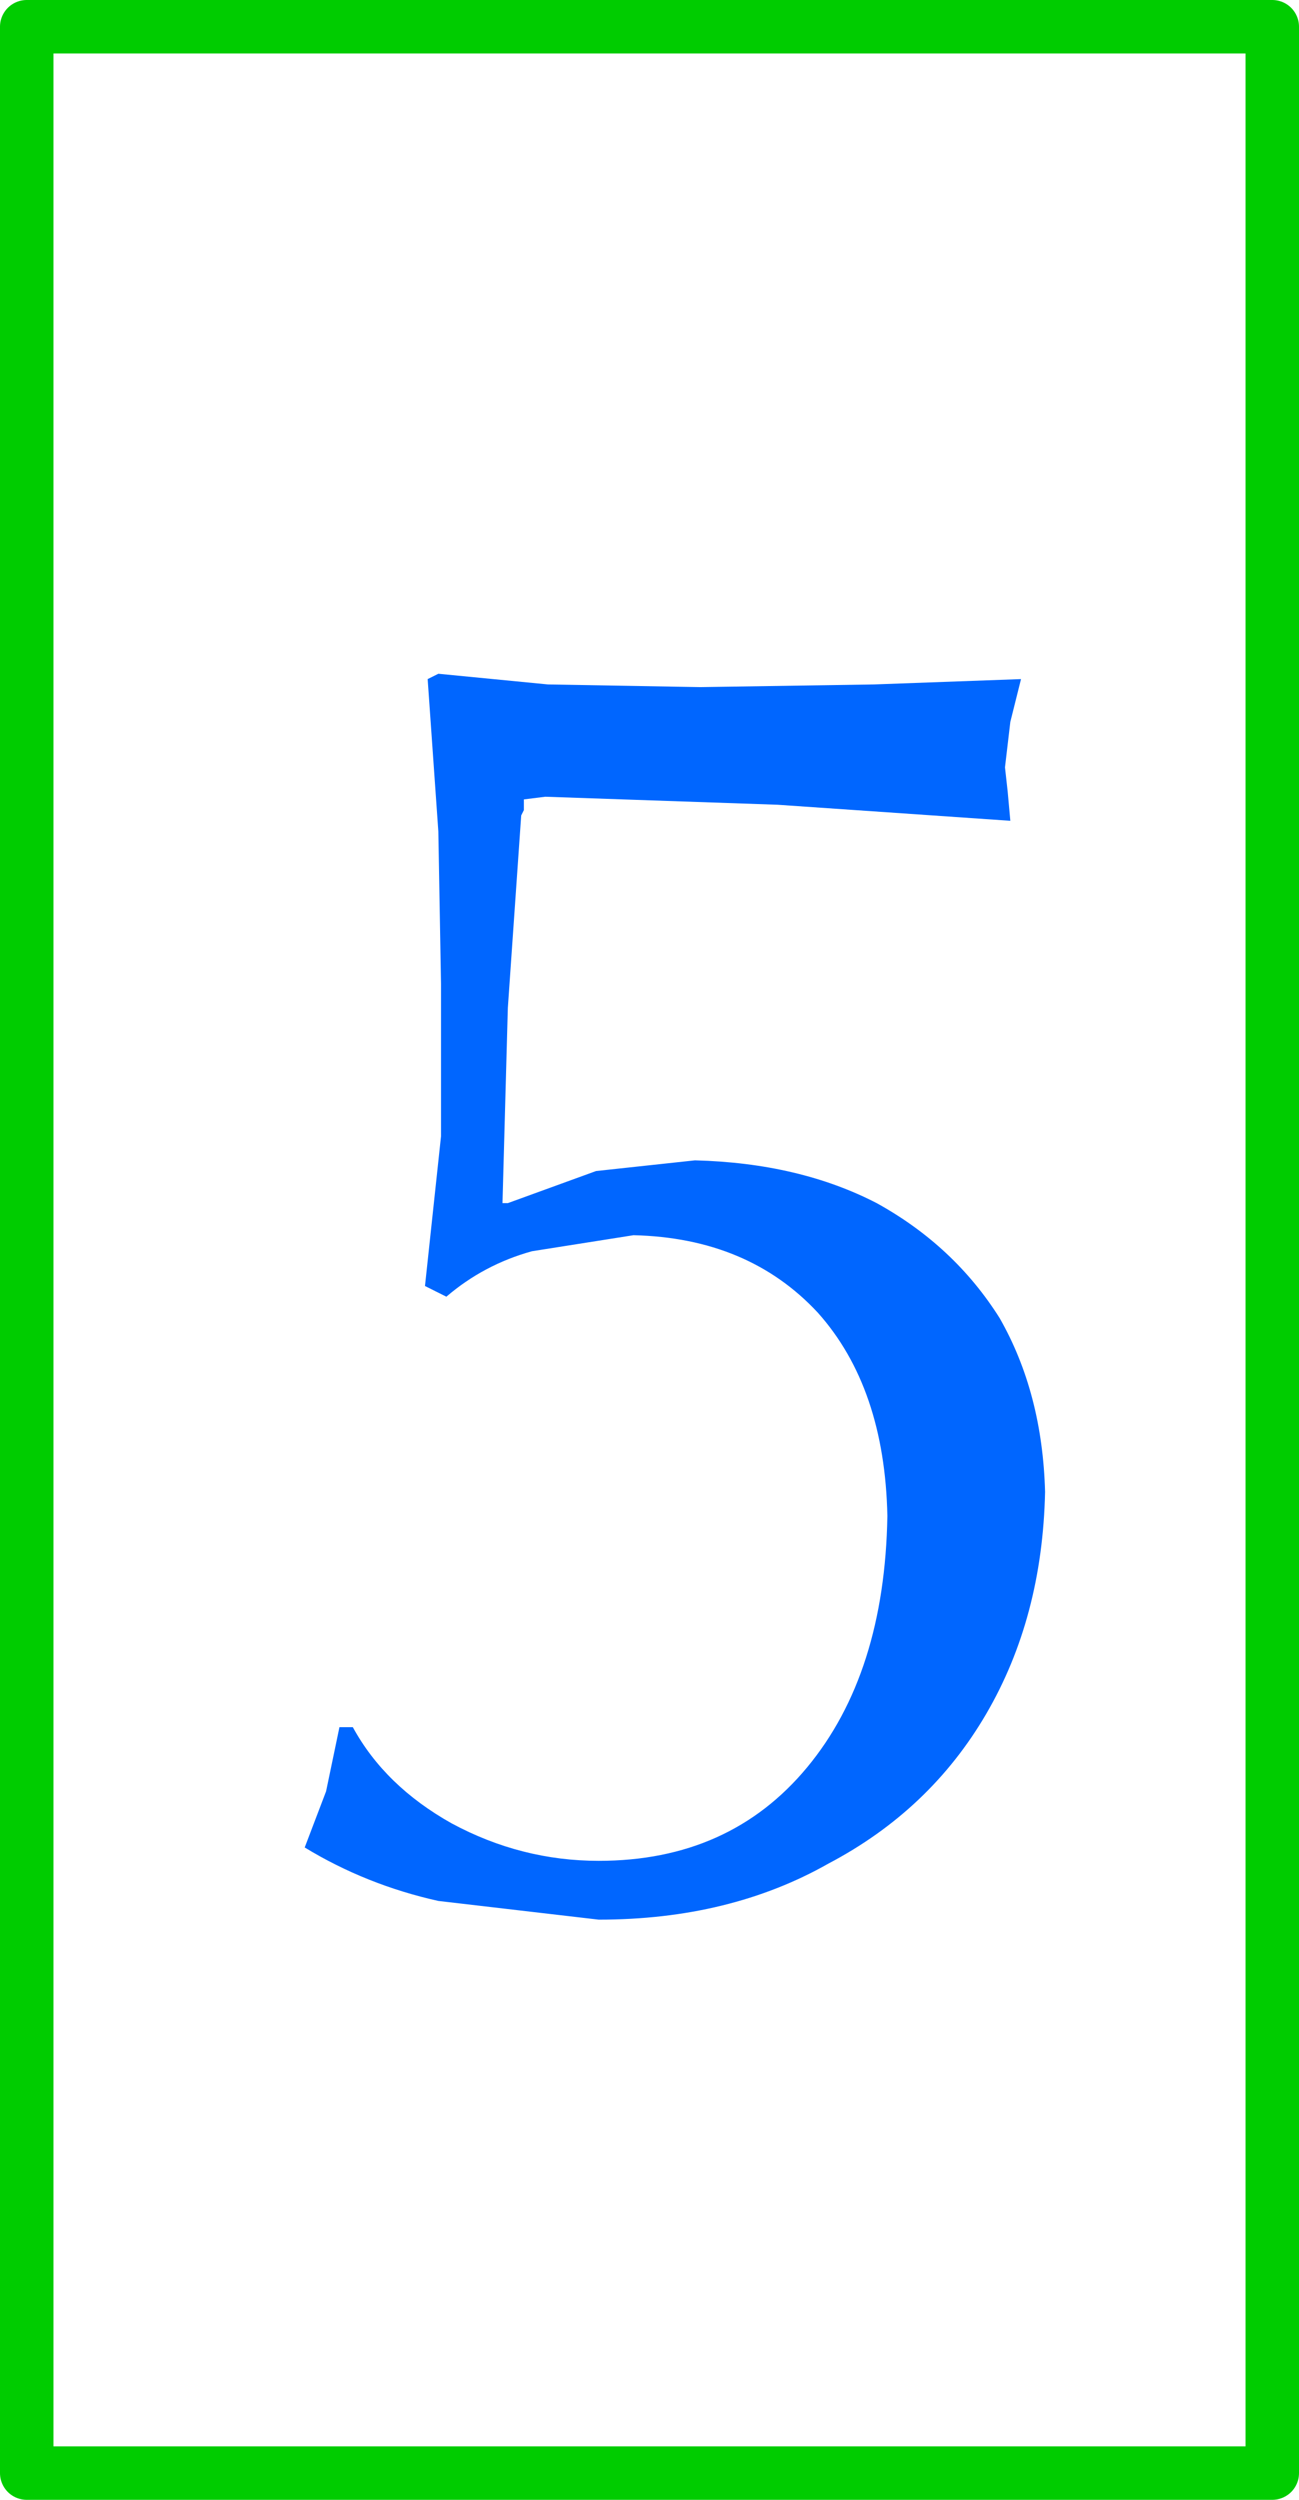
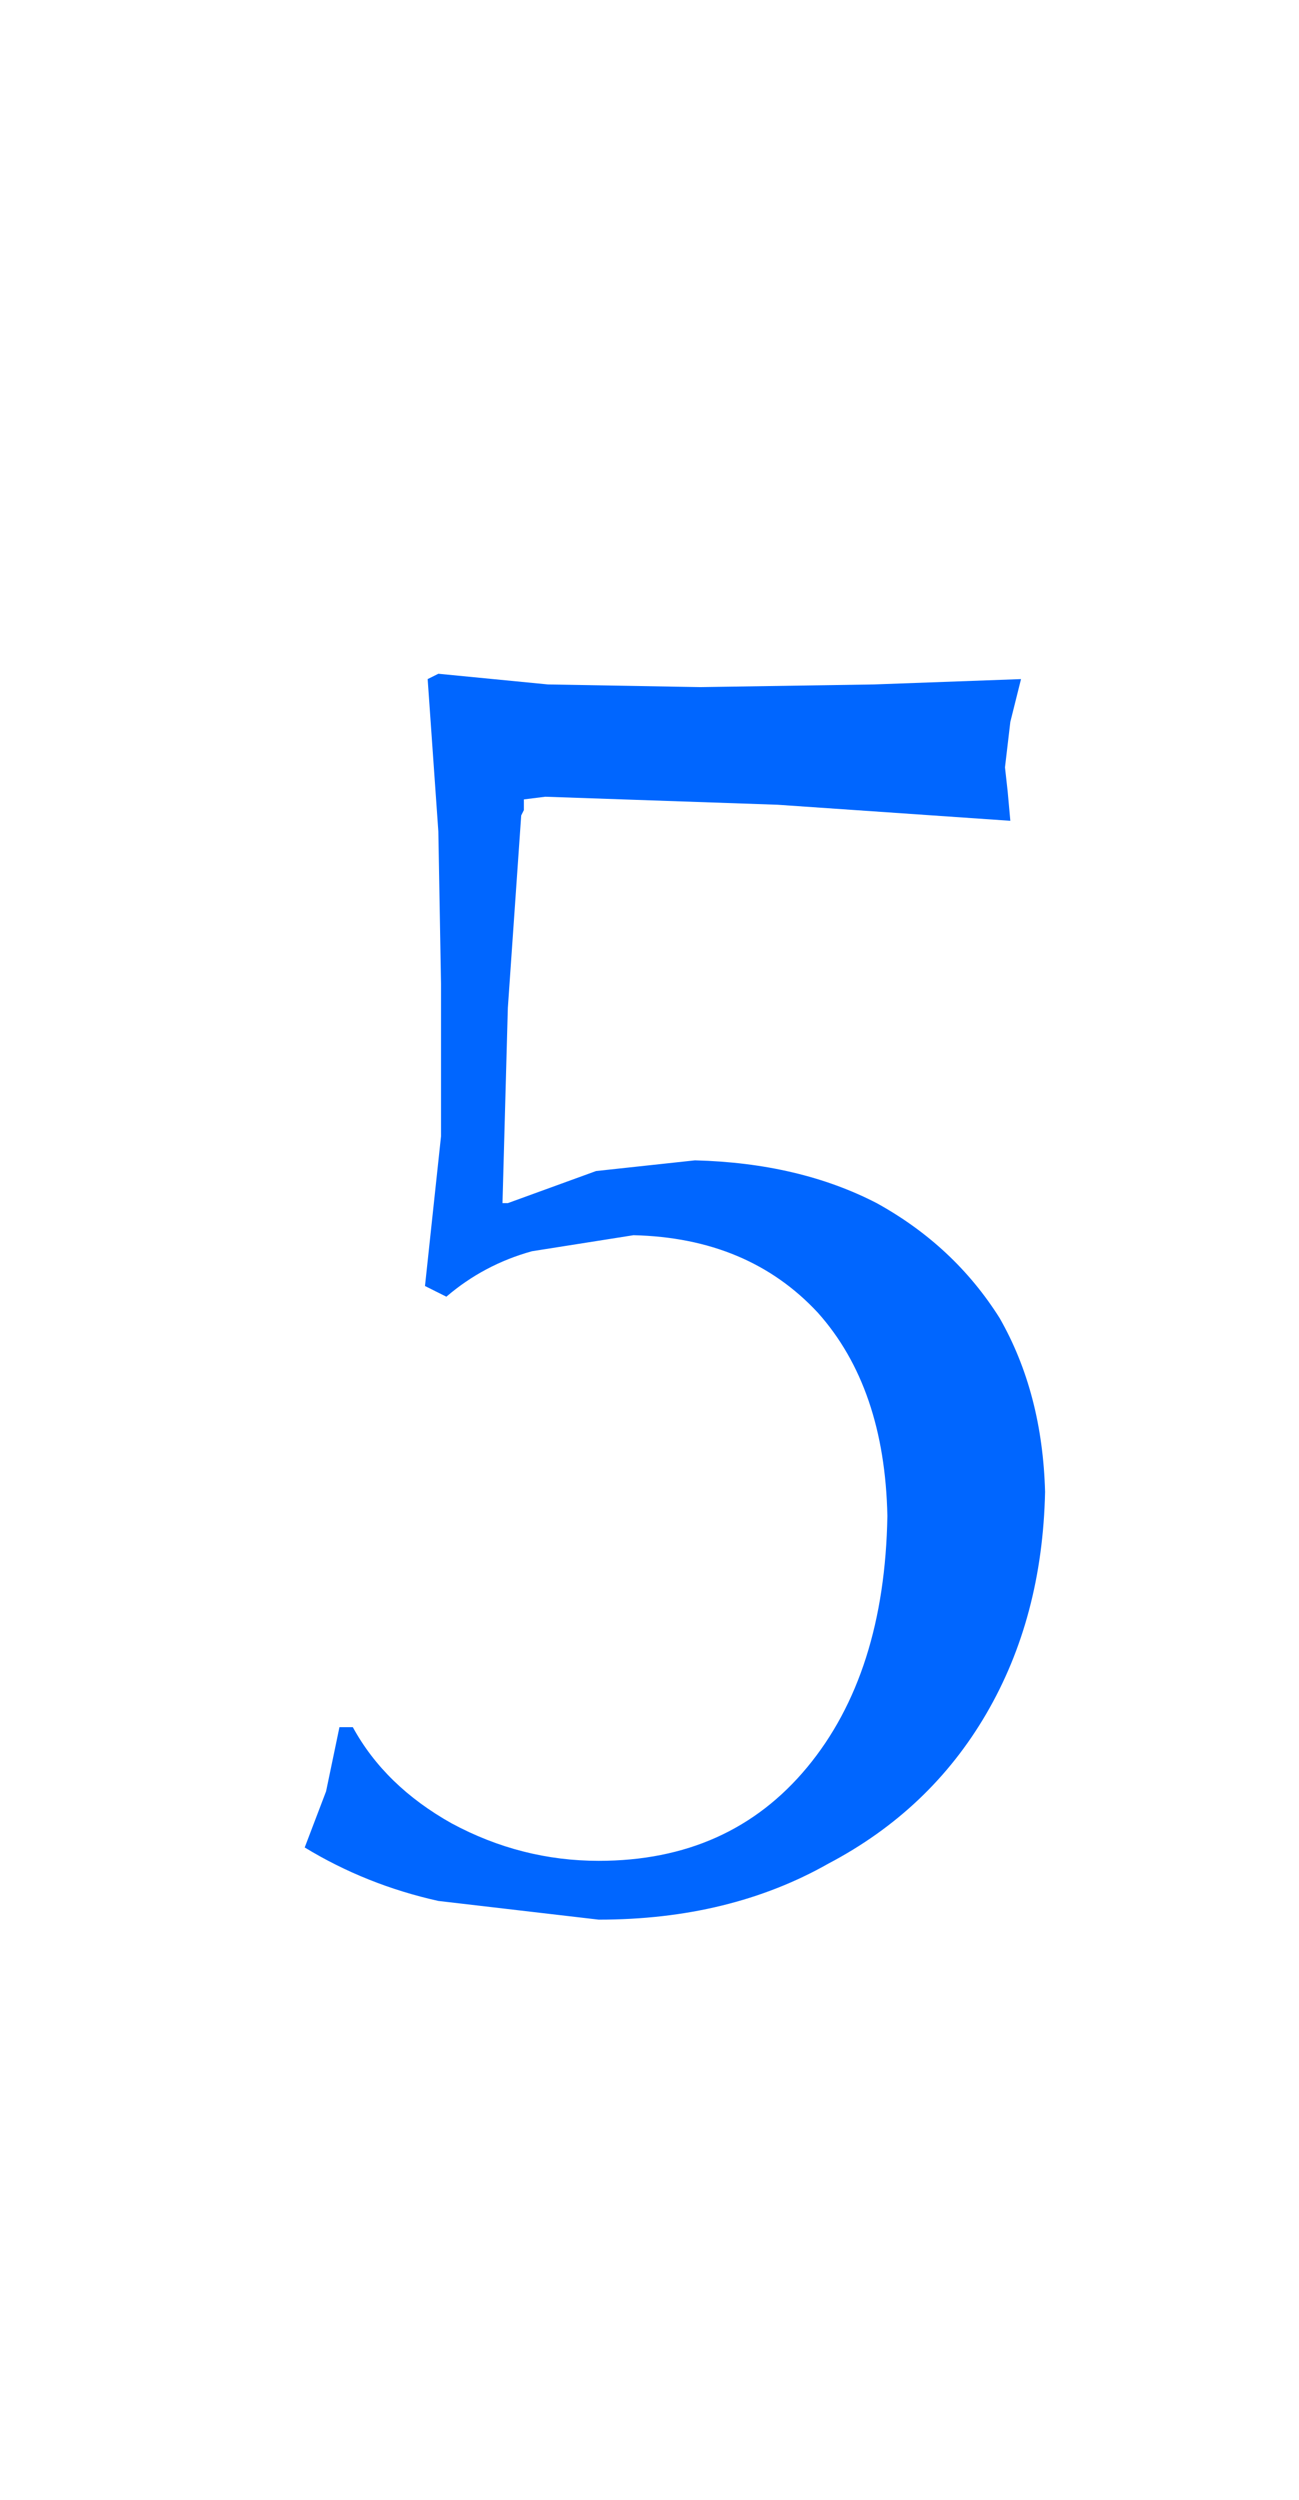
<svg xmlns="http://www.w3.org/2000/svg" height="46.75px" width="24.3px">
  <g transform="matrix(1.0, 0.0, 0.0, 1.0, 12.4, 24.75)">
-     <path d="M11.4 -24.25 L11.4 21.5 -11.9 21.5 -11.9 -24.25 11.4 -24.25 Z" fill="none" stroke="#00cc00" stroke-linecap="round" stroke-linejoin="round" stroke-width="1.0" />
    <path d="M6.7 -12.05 L6.5 -11.25 6.4 -10.4 6.45 -9.95 6.5 -9.4 2.15 -9.7 -2.2 -9.85 -2.6 -9.8 -2.6 -9.6 -2.65 -9.5 -2.9 -5.9 -3.0 -2.25 -2.9 -2.25 -1.25 -2.85 0.6 -3.05 Q2.55 -3.0 4.0 -2.25 5.45 -1.45 6.3 -0.1 7.1 1.3 7.15 3.15 7.1 5.5 6.05 7.3 5.0 9.1 3.1 10.1 1.25 11.15 -1.2 11.15 L-4.2 10.8 Q-5.55 10.5 -6.7 9.8 L-6.3 8.75 -6.05 7.55 -5.8 7.55 Q-5.2 8.65 -3.95 9.35 -2.65 10.05 -1.2 10.05 1.25 10.05 2.7 8.3 4.15 6.55 4.2 3.6 4.15 1.2 2.9 -0.2 1.6 -1.6 -0.55 -1.65 L-2.45 -1.35 Q-3.35 -1.1 -4.05 -0.5 L-4.45 -0.7 -4.15 -3.5 -4.15 -6.35 -4.2 -9.2 -4.4 -12.05 -4.2 -12.15 -2.15 -11.95 0.7 -11.9 3.95 -11.95 6.7 -12.05" fill="#0066ff" fill-rule="evenodd" stroke="none" />
  </g>
</svg>